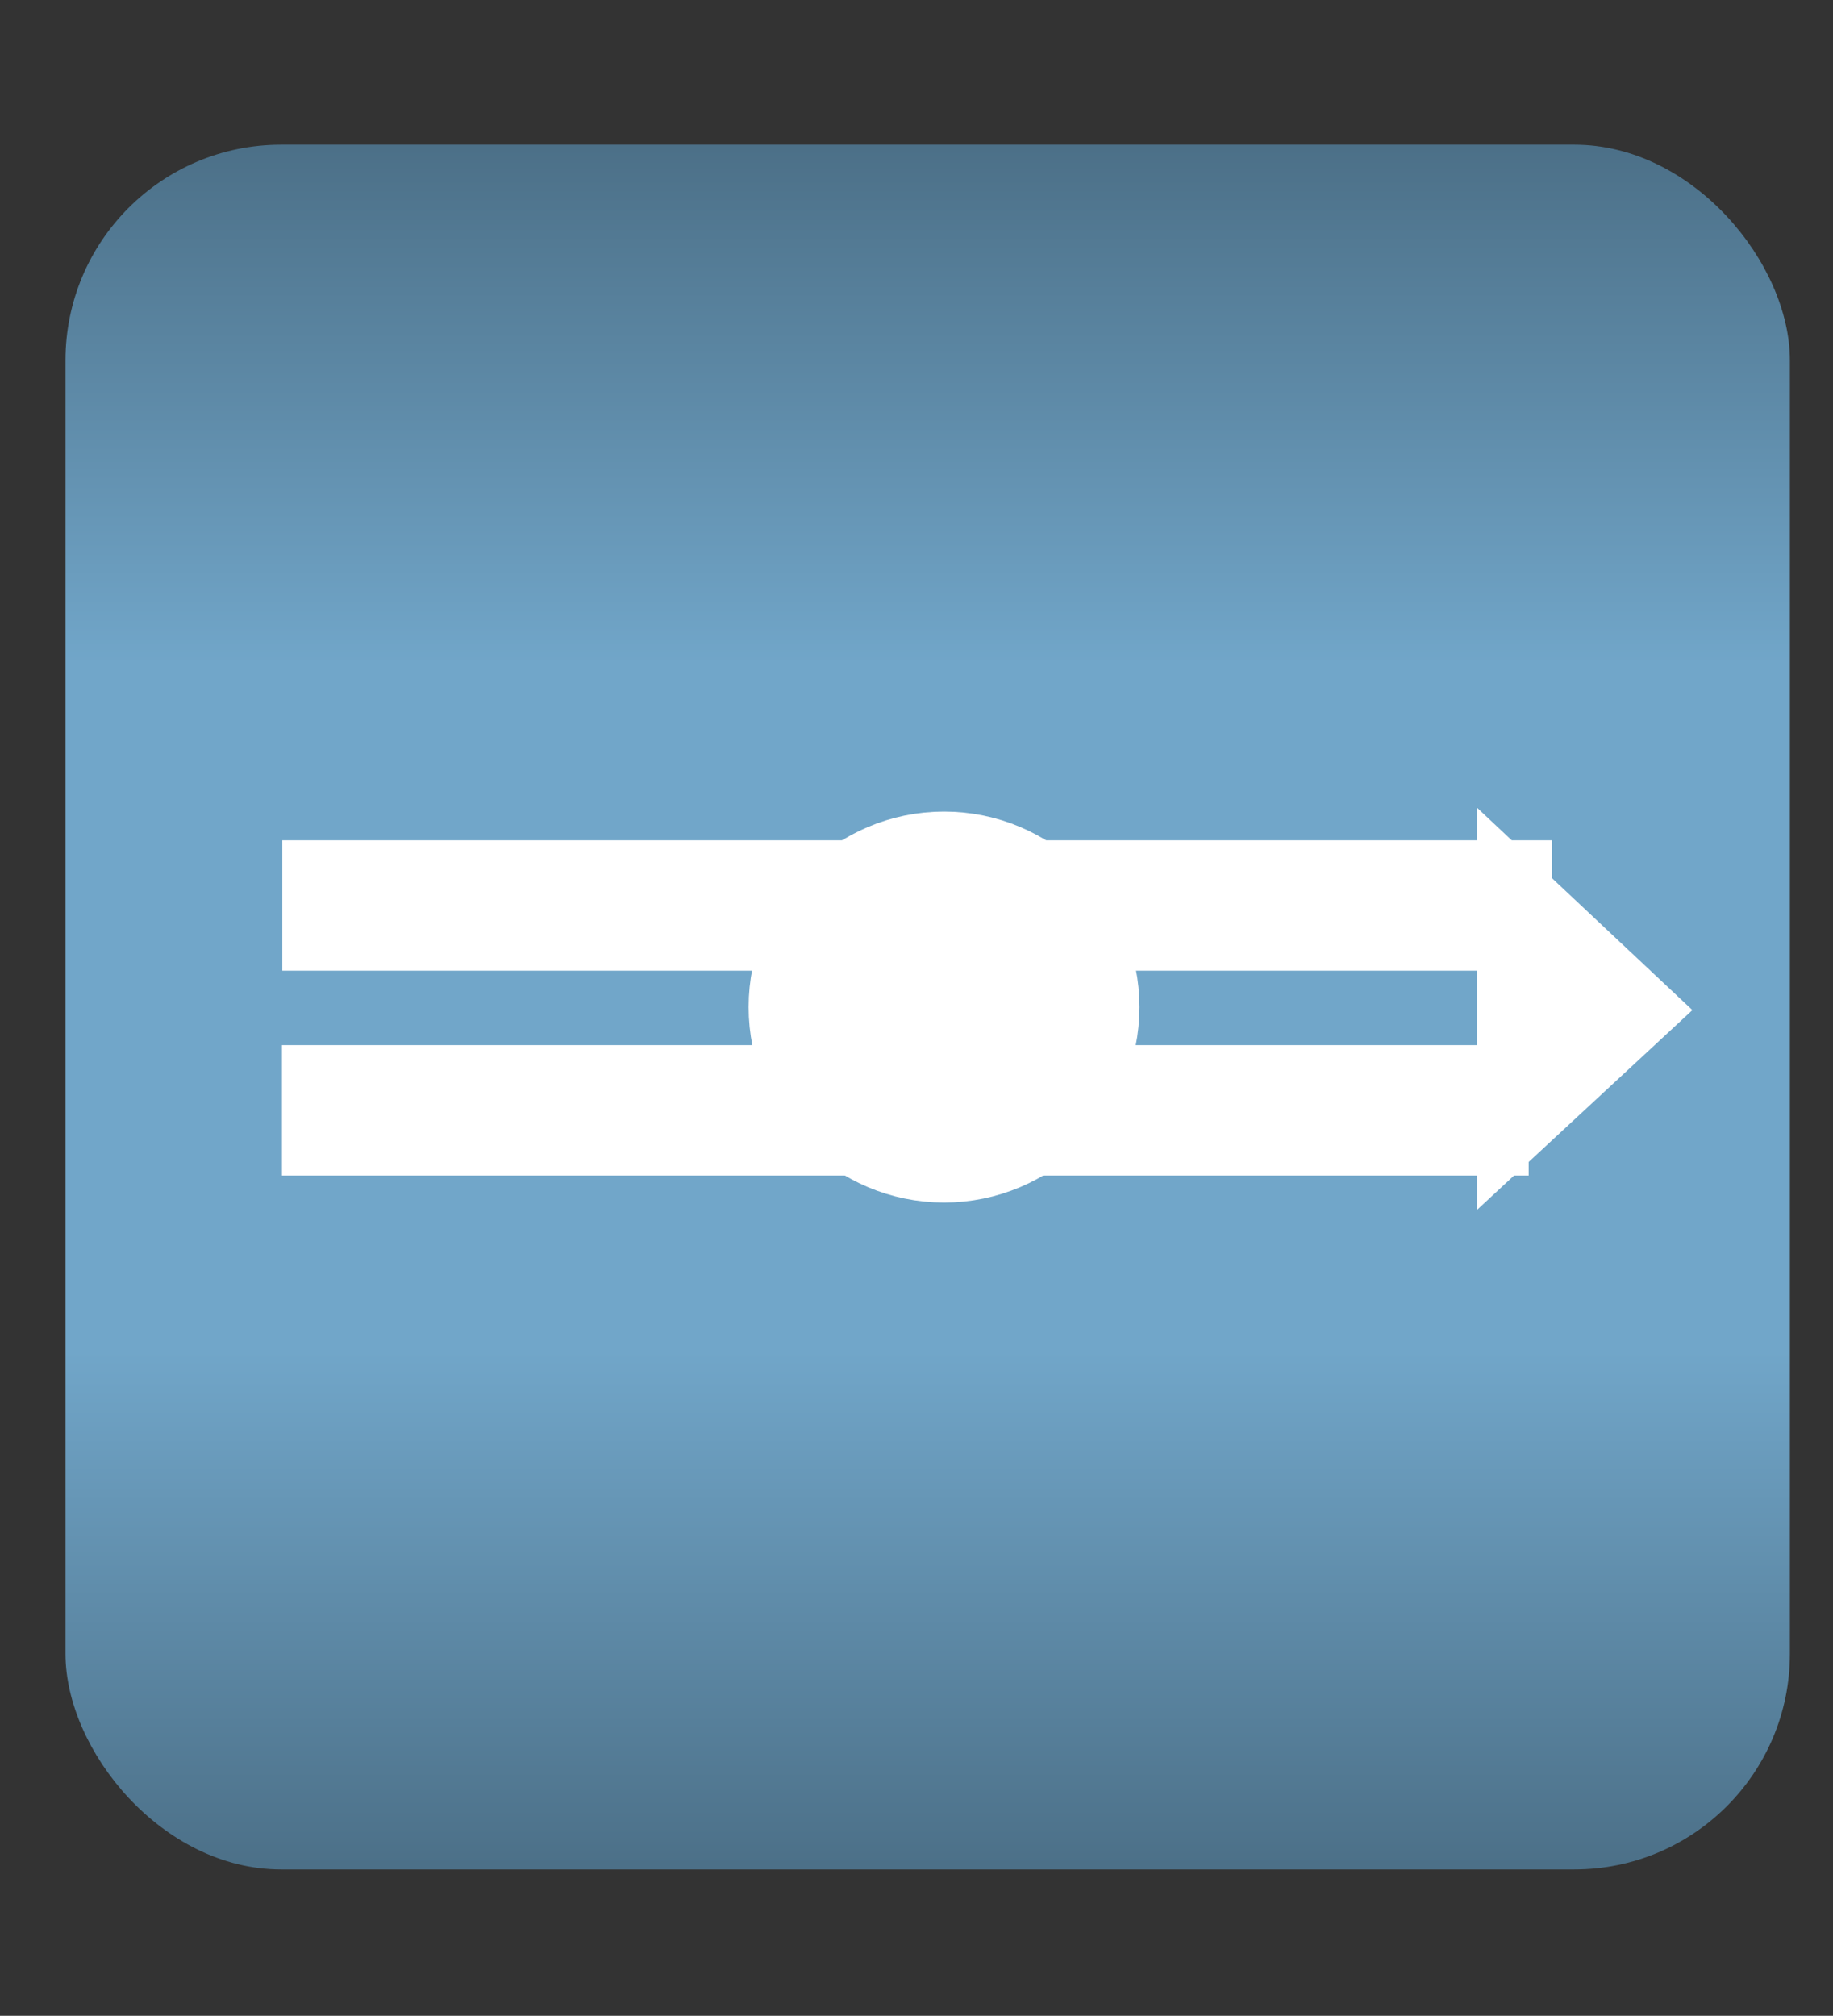
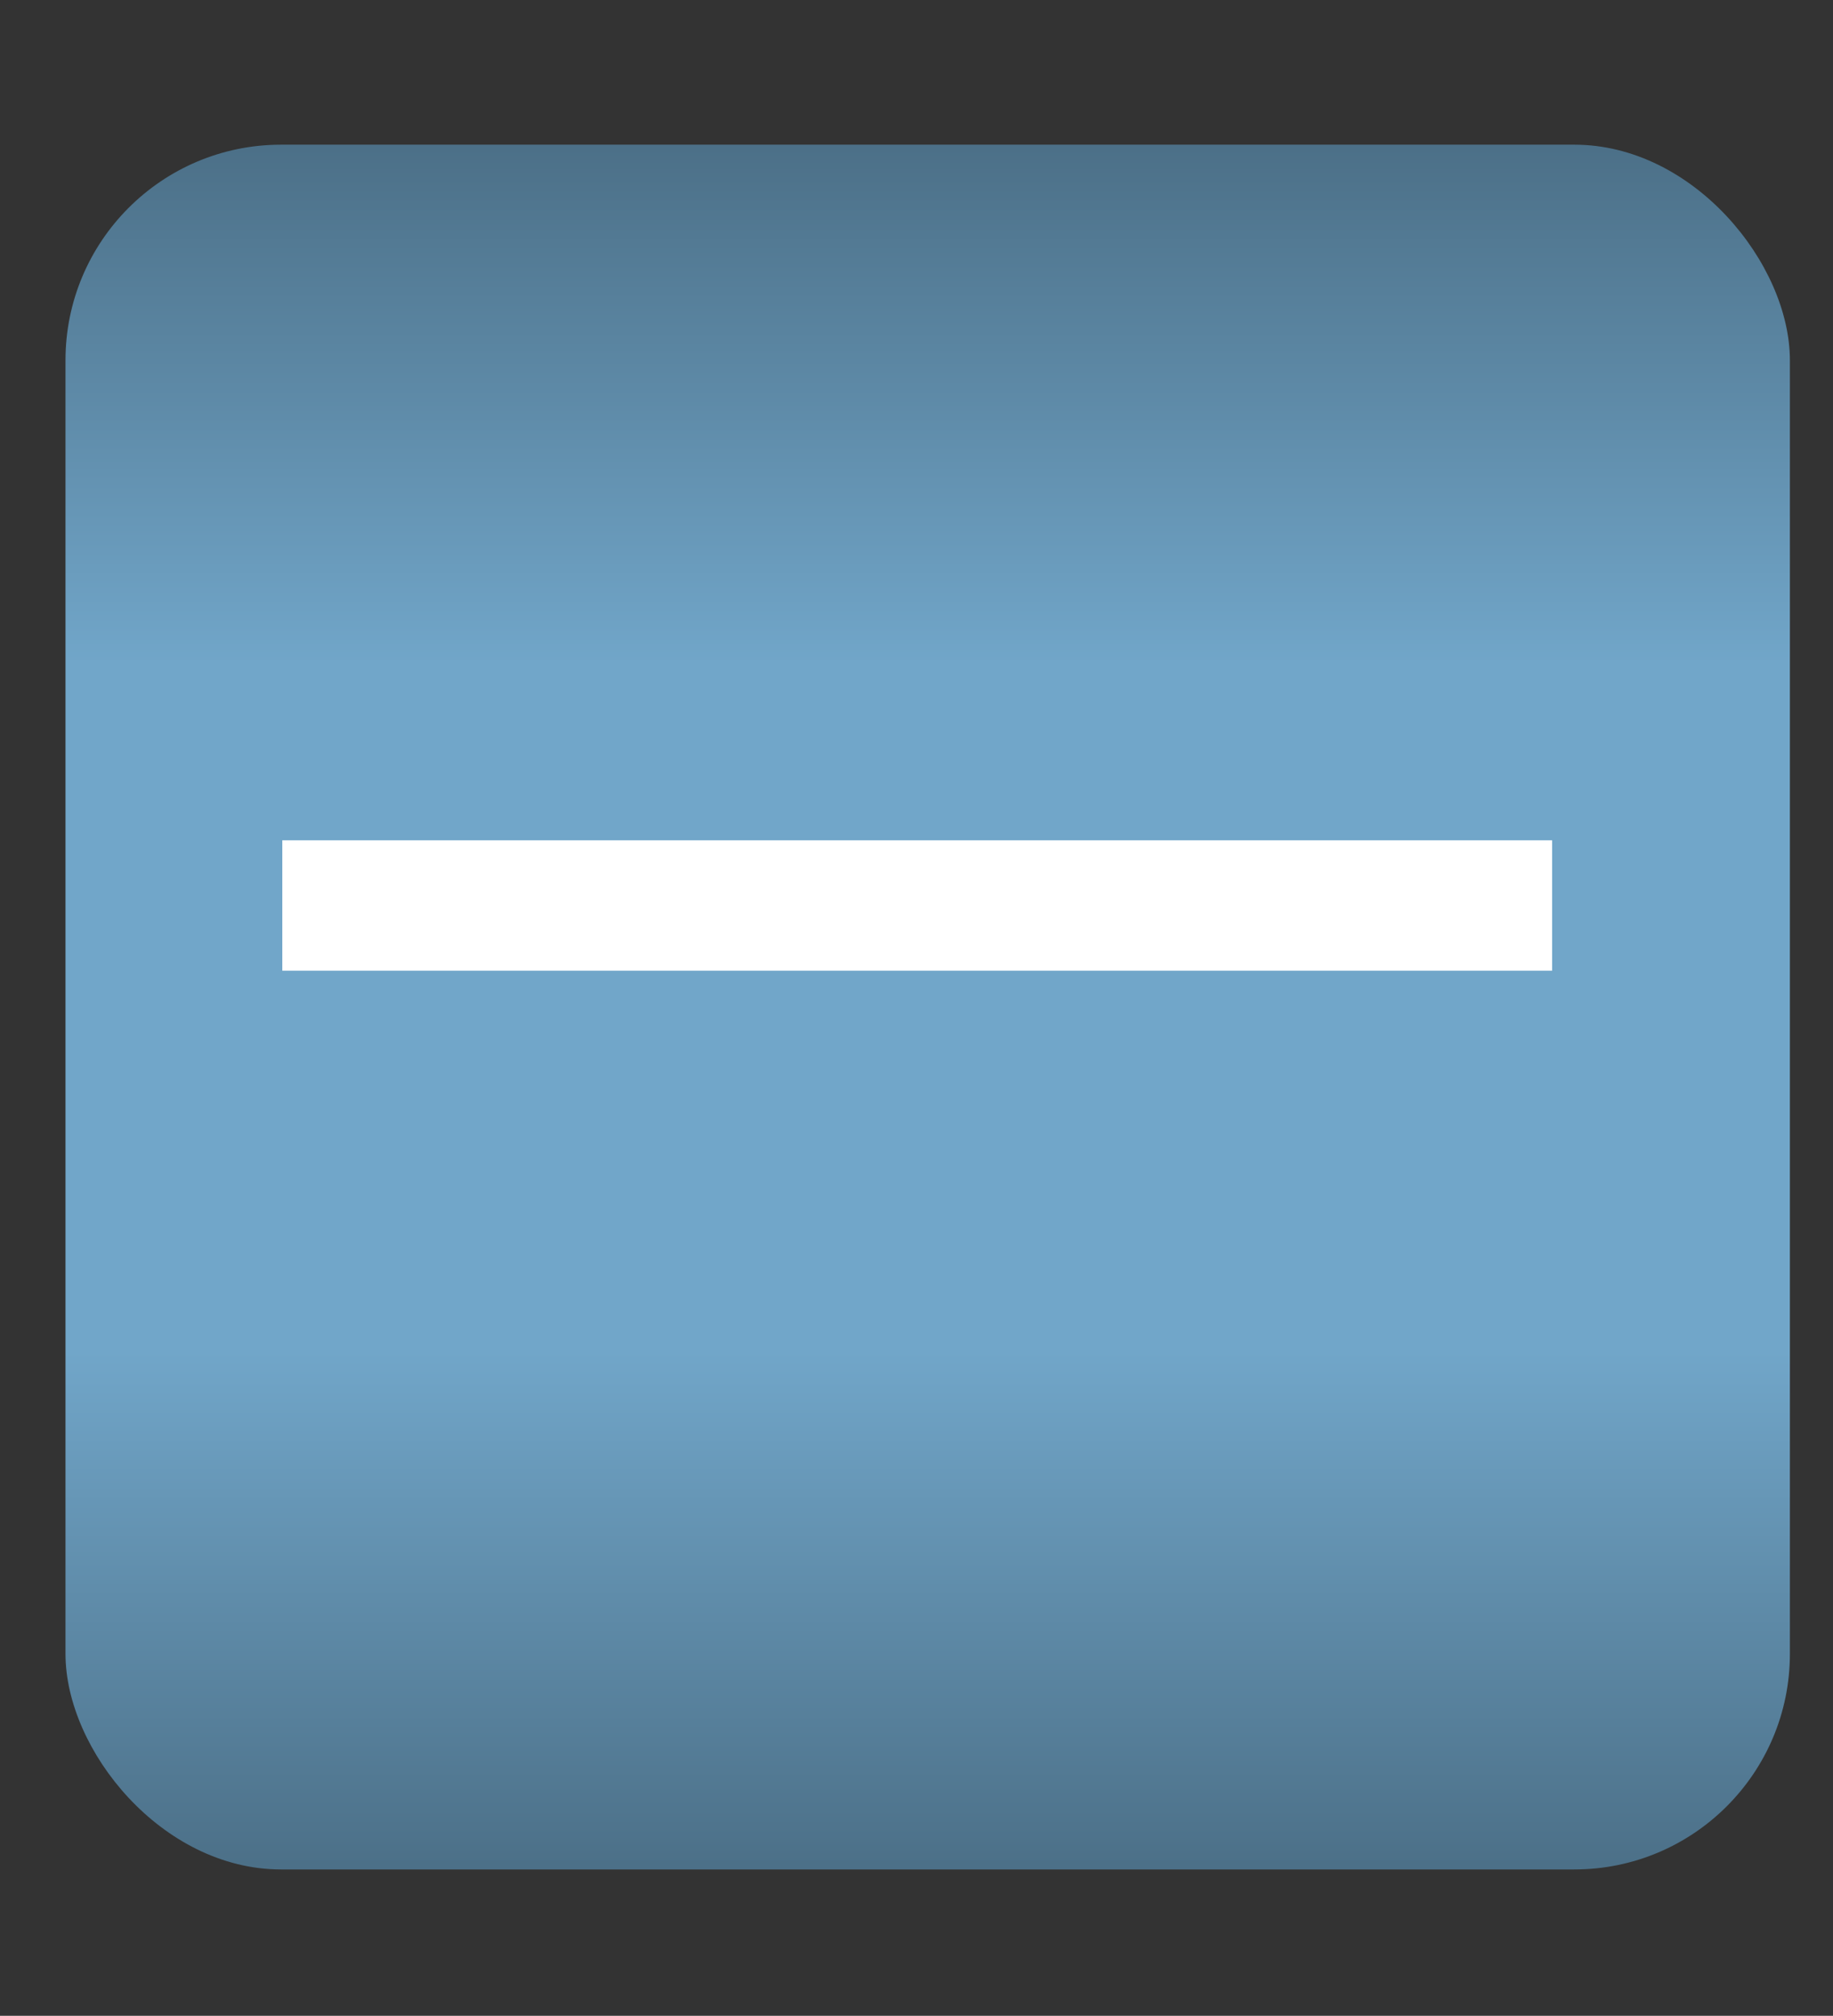
<svg xmlns="http://www.w3.org/2000/svg" baseProfile="full" height="233.75" version="1.1" viewBox="0 0 212.596 233.75" width="212.596">
  <rect x="0" y="0" width="212.596" height="233.75" fill="#333333" stroke="none" />
  <defs />
  <rect fill="url(#0)" height="200.0" rx="25.0" ry="25.0" width="200.0" x="7.596" y="16.777" />
  <defs>
    <linearGradient id="0" x1="0%" x2="0%" y1="0%" y2="100%">
      <stop offset="0" stop-color="rgb(76, 112, 136)" stop-opacity="1" />
      <stop offset="0.3" stop-color="rgb(113, 166, 201)" stop-opacity="1" />
      <stop offset="0.7" stop-color="rgb(113, 166, 201)" stop-opacity="1" />
      <stop offset="1" stop-color="rgb(76, 112, 136)" stop-opacity="1" />
    </linearGradient>
  </defs>
-   <polyline fill="none" fill-opacity="0" points="32.7,128.75 177.3,128.75" stroke="rgb(255,255,255)" stroke-width="4.0mm" />
  <defs />
  <polyline fill="none" fill-opacity="0" points="32.743,105.0 180.017,105.0" stroke="rgb(255,255,255)" stroke-width="4.0mm" />
  <defs />
-   <polygon fill="rgb(255,255,255)" fill-opacity="1" points="171.762,94.734 171.772,139.22 195.596,117.127" stroke="rgb(255,255,255)" stroke-width="0.25mm" />
  <defs />
-   <ellipse cx="109.495" cy="116.777" fill="rgb(255,255,255)" fill-opacity="1" rx="15.107" ry="15.107" stroke="rgb(255,255,255)" stroke-width="4.0mm" />
  <defs />
</svg>